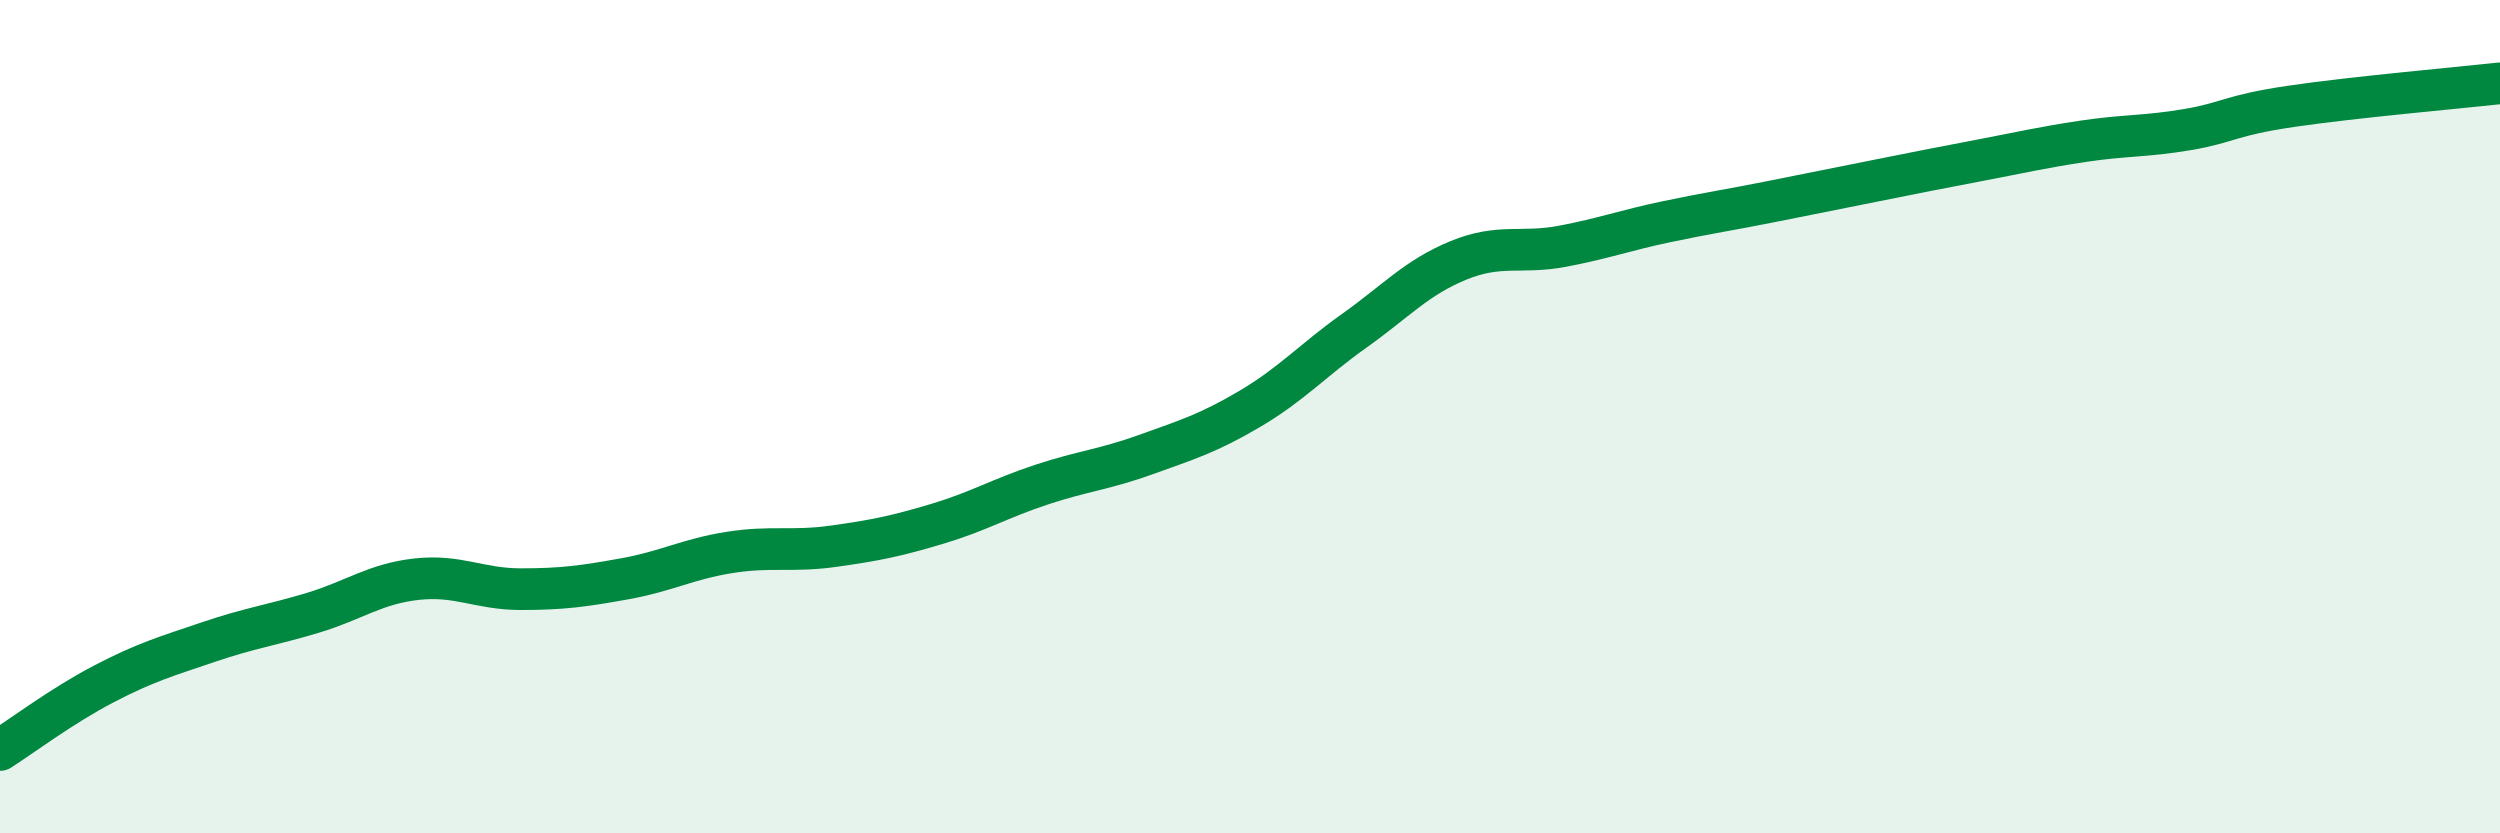
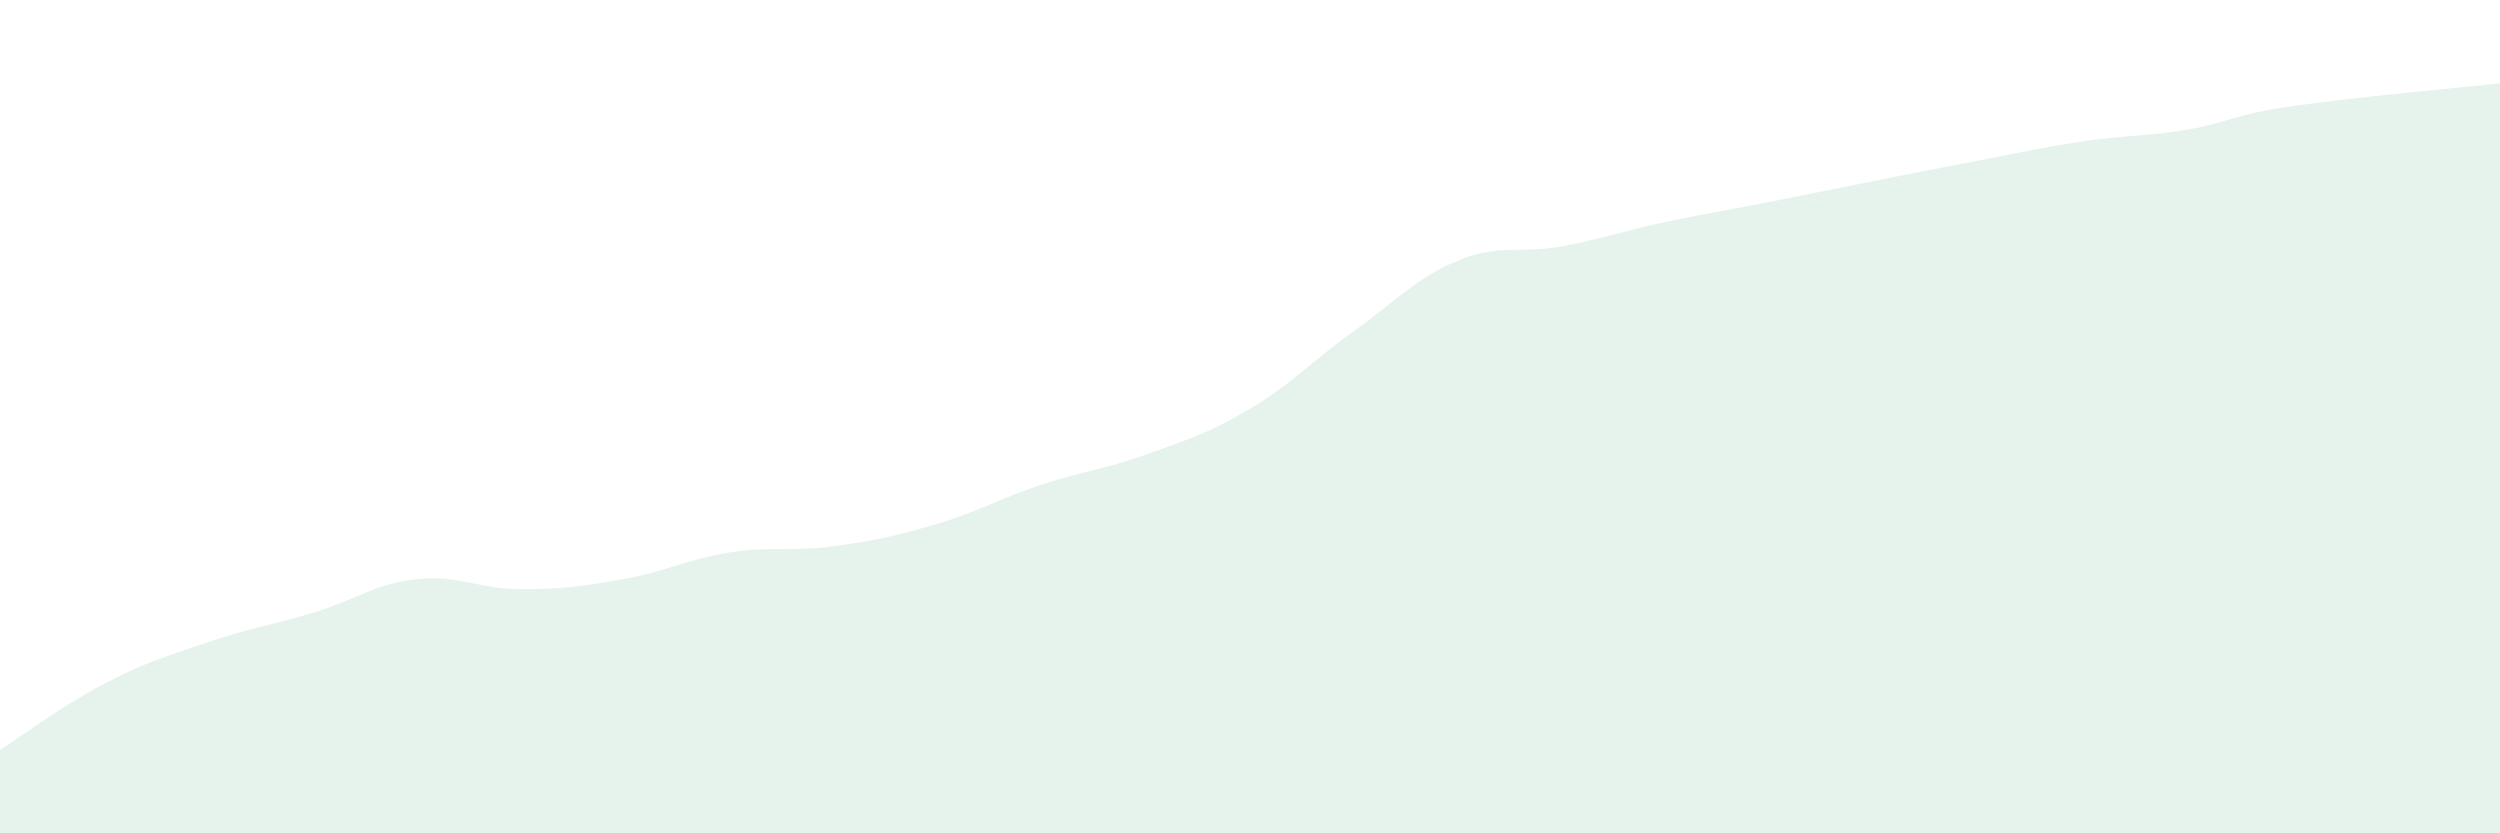
<svg xmlns="http://www.w3.org/2000/svg" width="60" height="20" viewBox="0 0 60 20">
  <path d="M 0,18 C 0.5,17.68 1.5,16.93 2.5,16.41 C 3.5,15.89 4,15.75 5,15.41 C 6,15.07 6.5,15.01 7.5,14.71 C 8.5,14.41 9,14.01 10,13.9 C 11,13.79 11.5,14.14 12.5,14.14 C 13.5,14.14 14,14.07 15,13.89 C 16,13.71 16.5,13.42 17.5,13.26 C 18.5,13.1 19,13.25 20,13.11 C 21,12.97 21.5,12.87 22.5,12.57 C 23.5,12.27 24,11.96 25,11.63 C 26,11.3 26.5,11.27 27.5,10.91 C 28.5,10.55 29,10.4 30,9.81 C 31,9.22 31.5,8.65 32.5,7.94 C 33.5,7.23 34,6.66 35,6.25 C 36,5.84 36.5,6.1 37.5,5.91 C 38.5,5.72 39,5.53 40,5.32 C 41,5.11 41.5,5.04 42.5,4.84 C 43.5,4.64 44,4.54 45,4.34 C 46,4.14 46.5,4.04 47.5,3.85 C 48.5,3.66 49,3.54 50,3.39 C 51,3.24 51.5,3.28 52.5,3.11 C 53.5,2.94 53.5,2.77 55,2.55 C 56.5,2.33 59,2.11 60,2L60 20L0 20Z" fill="#008740" opacity="0.1" stroke-linecap="round" stroke-linejoin="round" />
-   <path d="M 0,18 C 0.5,17.68 1.5,16.93 2.5,16.41 C 3.5,15.89 4,15.75 5,15.41 C 6,15.07 6.5,15.01 7.5,14.71 C 8.5,14.41 9,14.01 10,13.9 C 11,13.79 11.5,14.14 12.5,14.14 C 13.5,14.14 14,14.07 15,13.89 C 16,13.71 16.5,13.42 17.5,13.26 C 18.5,13.1 19,13.25 20,13.11 C 21,12.97 21.5,12.87 22.5,12.57 C 23.5,12.27 24,11.96 25,11.63 C 26,11.3 26.5,11.27 27.5,10.91 C 28.5,10.55 29,10.4 30,9.81 C 31,9.22 31.5,8.65 32.5,7.94 C 33.5,7.23 34,6.66 35,6.25 C 36,5.84 36.5,6.1 37.5,5.91 C 38.5,5.72 39,5.53 40,5.32 C 41,5.11 41.5,5.04 42.5,4.84 C 43.5,4.64 44,4.54 45,4.34 C 46,4.14 46.5,4.04 47.5,3.85 C 48.5,3.66 49,3.54 50,3.39 C 51,3.24 51.5,3.28 52.5,3.11 C 53.5,2.94 53.5,2.77 55,2.55 C 56.5,2.33 59,2.11 60,2" stroke="#008740" stroke-width="1" fill="none" stroke-linecap="round" stroke-linejoin="round" />
</svg>